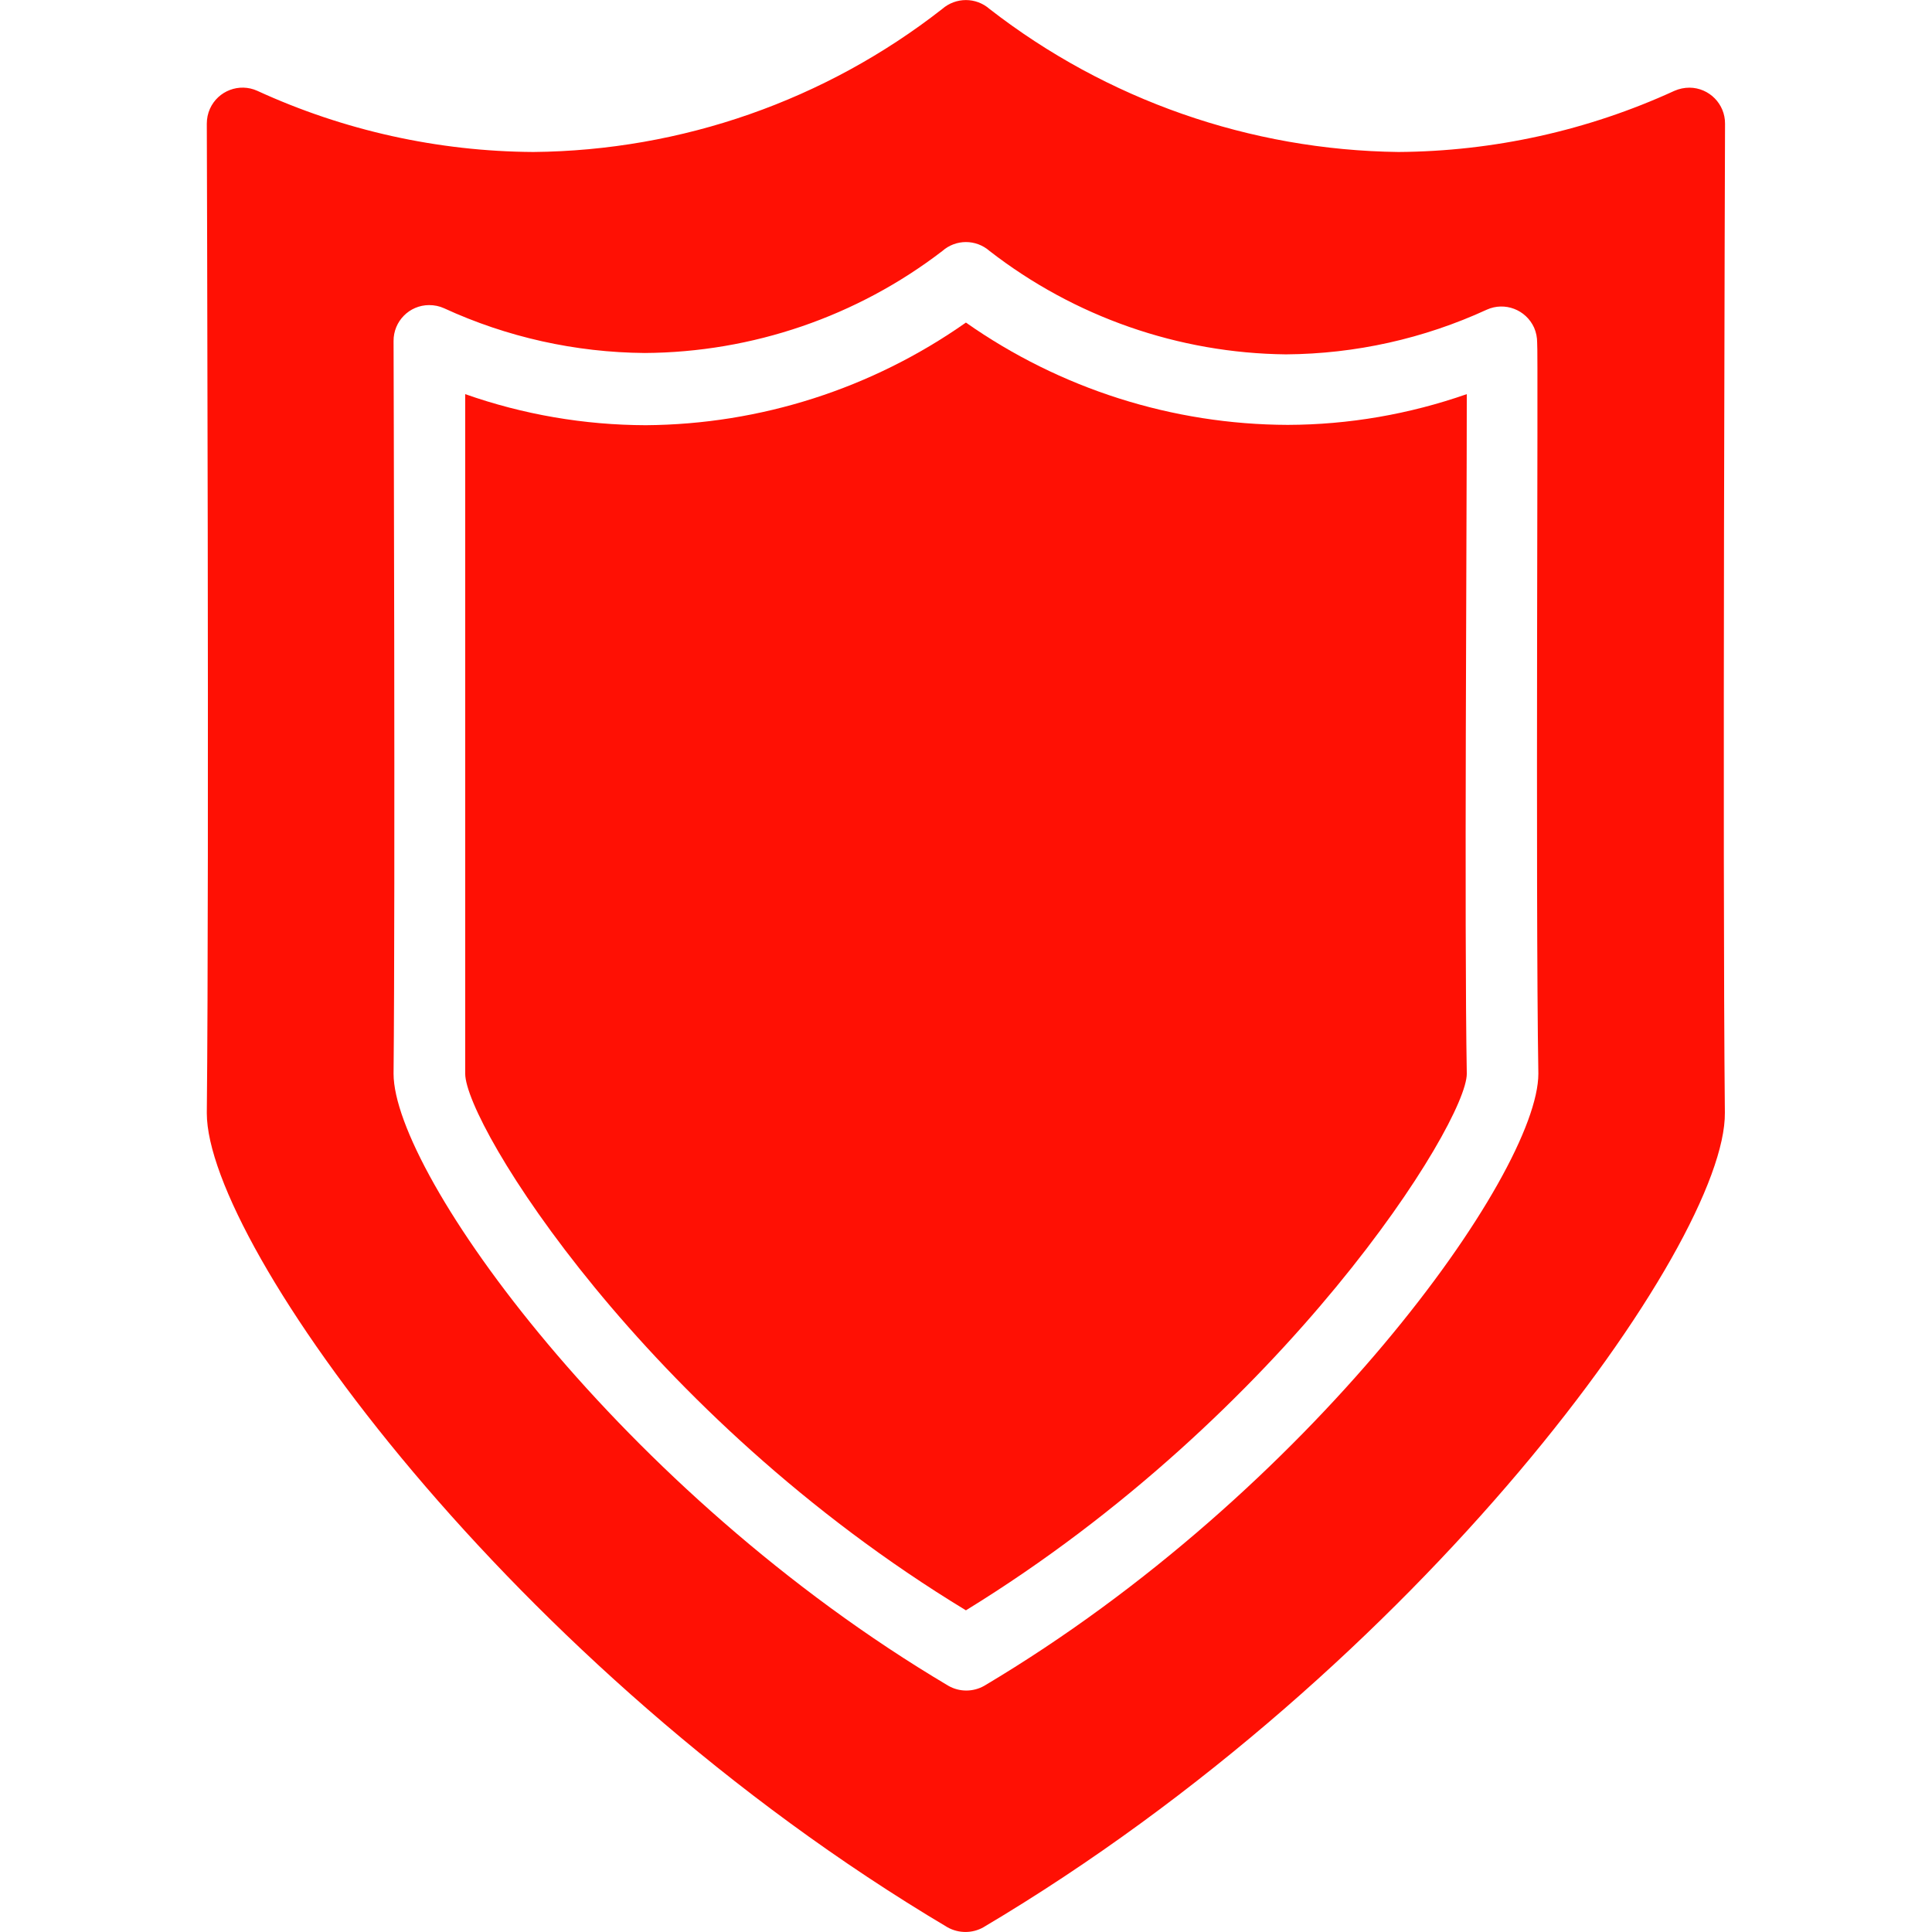
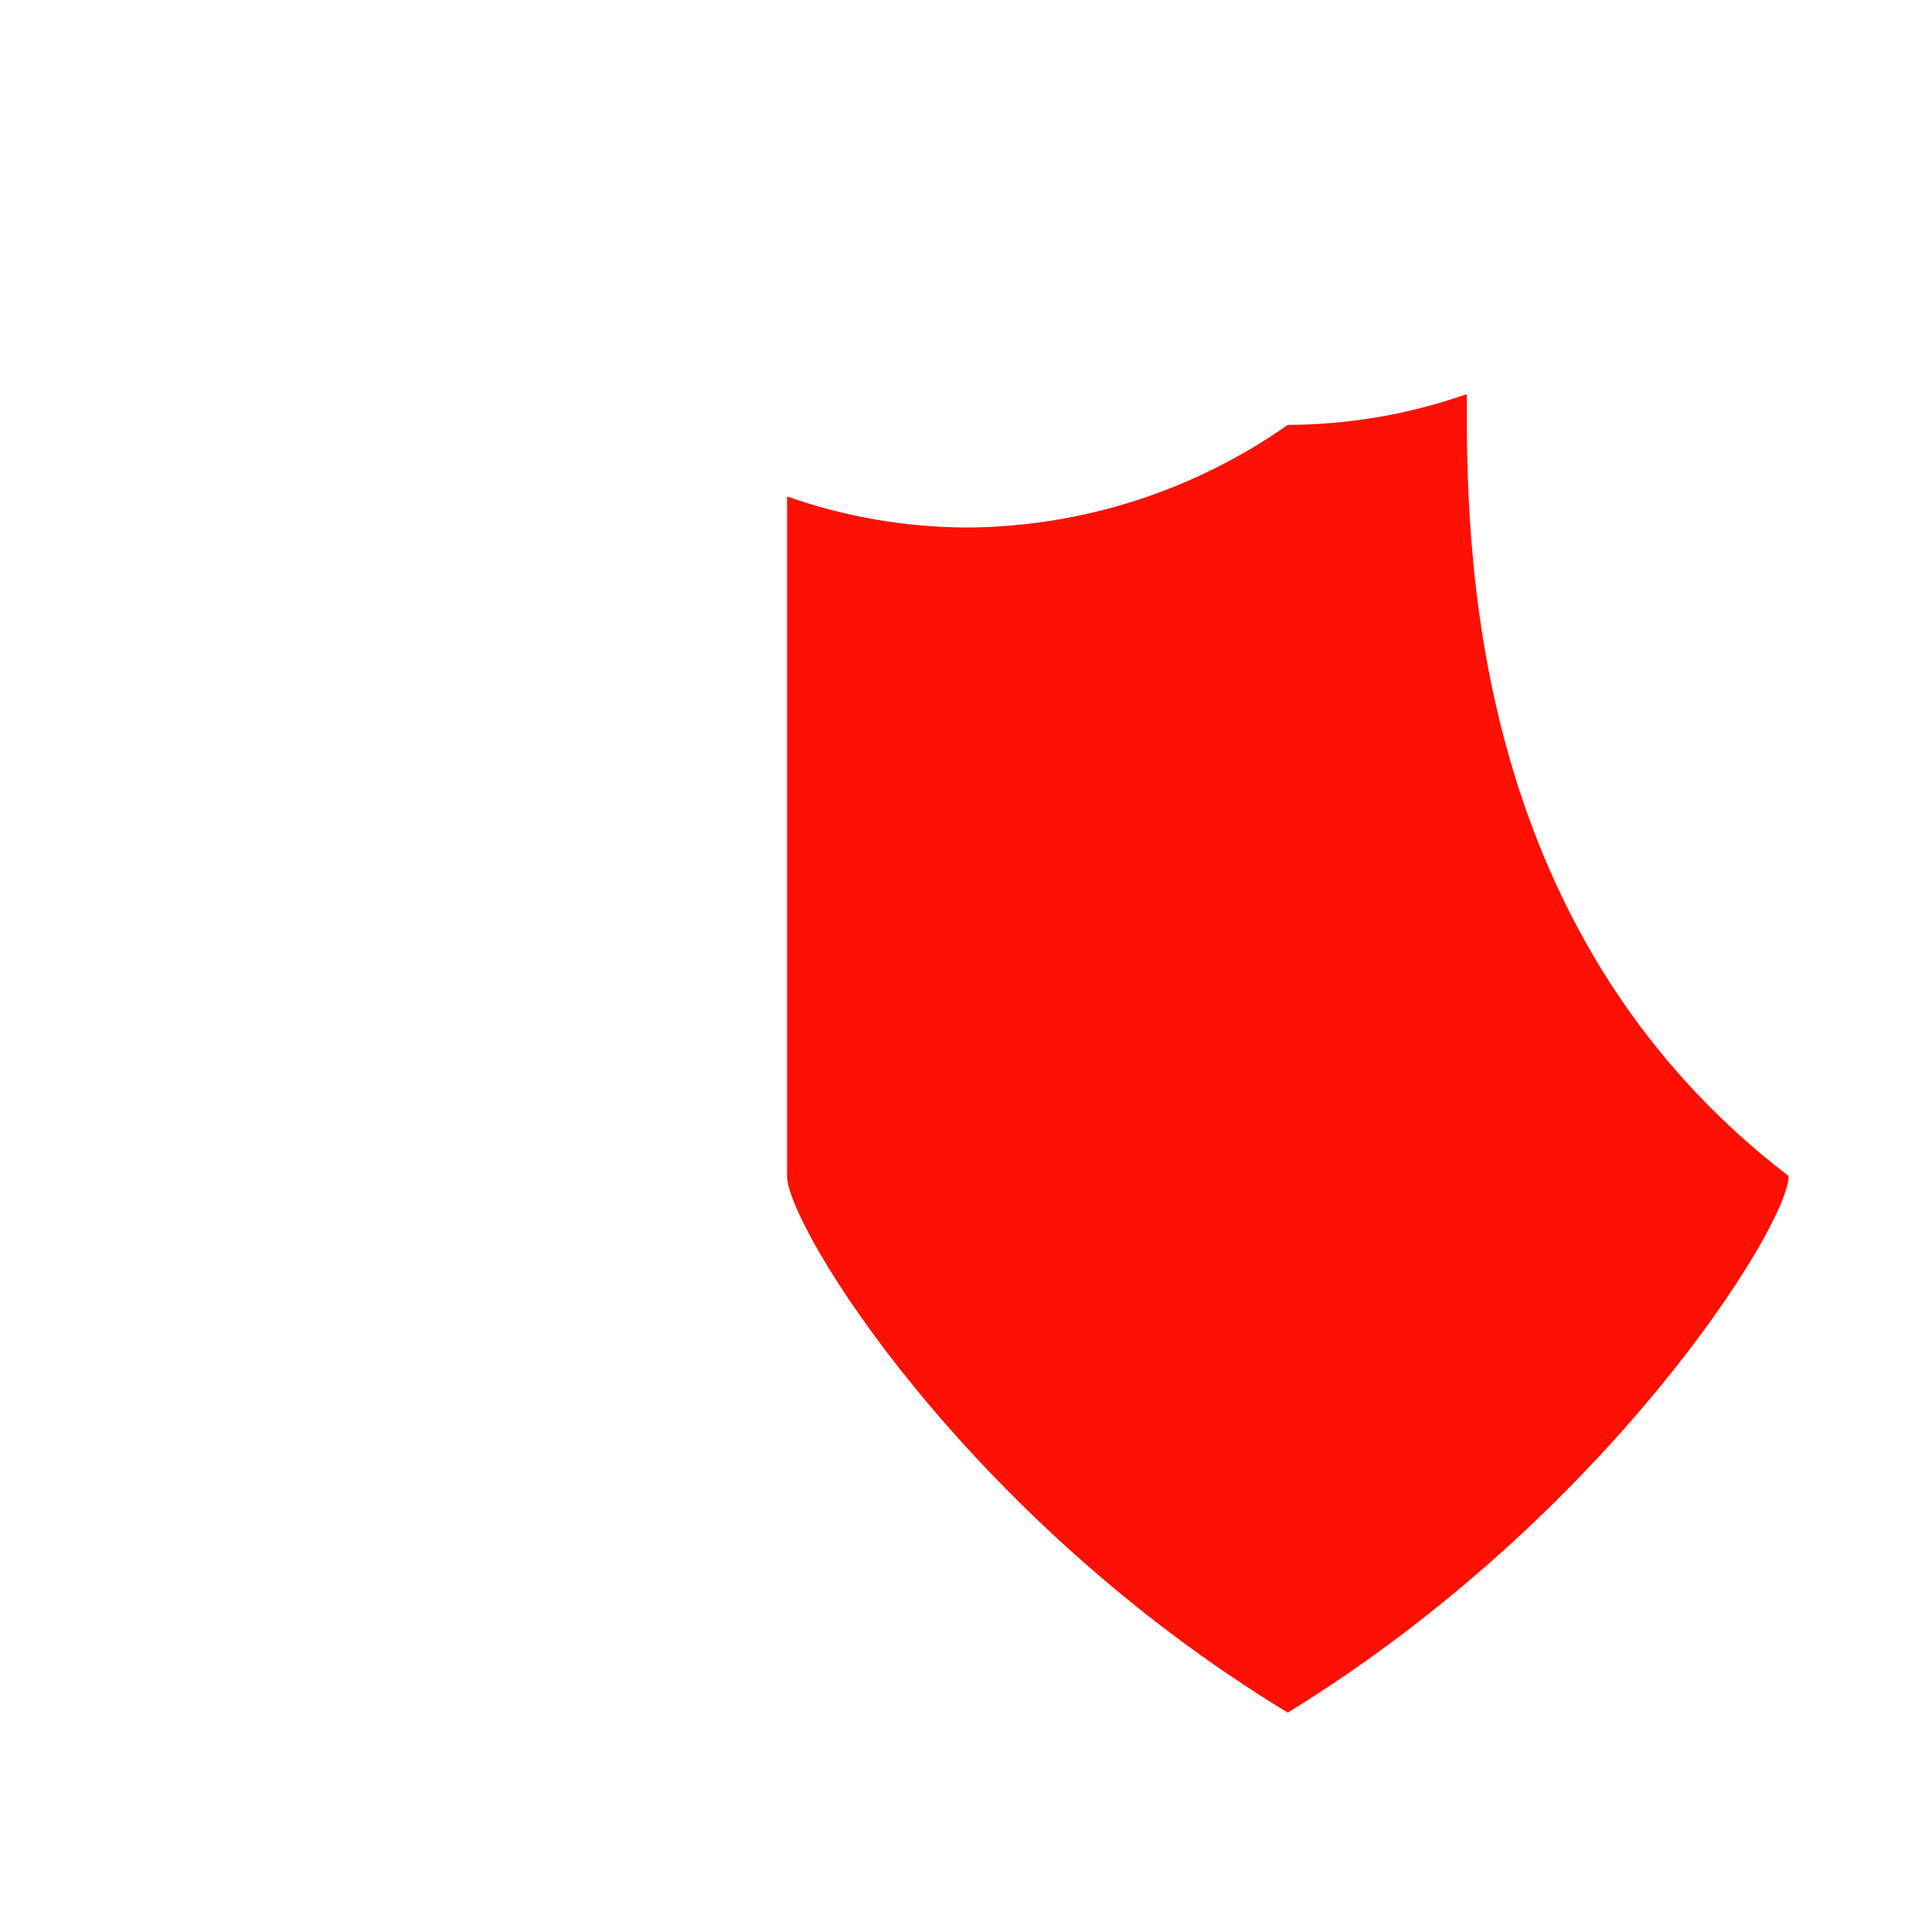
<svg xmlns="http://www.w3.org/2000/svg" version="1.1" id="Capa_1" x="0px" y="0px" width="24px" height="24px" viewBox="285.64 408.945 24 24" enable-background="new 285.64 408.945 24 24" xml:space="preserve">
  <g>
    <g>
-       <path fill="#FF1004" d="M303.861,413.841c-0.715,0.25-1.466,0.38-2.224,0.382c-1.431-0.004-2.826-0.448-3.998-1.271    c-1.166,0.82-2.552,1.265-3.977,1.275c-0.764-0.002-1.523-0.132-2.243-0.386v8.442c0,0.626,2.221,4.239,6.22,6.666    c3.969-2.439,6.222-6.052,6.222-6.666C303.829,420.47,303.861,415.619,303.861,413.841z" />
+       <path fill="#FF1004" d="M303.861,413.841c-0.715,0.25-1.466,0.38-2.224,0.382c-1.166,0.82-2.552,1.265-3.977,1.275c-0.764-0.002-1.523-0.132-2.243-0.386v8.442c0,0.626,2.221,4.239,6.22,6.666    c3.969-2.439,6.222-6.052,6.222-6.666C303.829,420.47,303.861,415.619,303.861,413.841z" />
    </g>
  </g>
  <g>
    <g>
-       <path fill="#FF1004" d="M307.069,410.482c0.002-0.245-0.196-0.446-0.441-0.448c-0.064,0-0.127,0.013-0.187,0.039    c-1.076,0.494-2.246,0.752-3.429,0.76c-1.844-0.023-3.626-0.647-5.08-1.777c-0.168-0.147-0.418-0.147-0.587,0    c-1.451,1.135-3.236,1.76-5.079,1.777c-1.185-0.007-2.354-0.266-3.43-0.76c-0.224-0.101-0.487-0.001-0.588,0.223    c-0.026,0.058-0.039,0.121-0.039,0.186c0,0.093,0.031,9.256,0,12.291c0,1.627,3.768,6.887,9.202,10.114    c0.139,0.077,0.307,0.077,0.444,0c5.444-3.228,9.23-8.492,9.212-10.12C307.036,419.733,307.069,410.571,307.069,410.482z     M297.866,429.887c-0.138,0.078-0.307,0.078-0.444,0c-4.066-2.41-6.893-6.363-6.893-7.604c0.022-2.248,0-9.029,0-9.101    c-0.002-0.245,0.195-0.446,0.441-0.447c0.064,0,0.127,0.012,0.186,0.039c0.782,0.36,1.632,0.549,2.493,0.556    c1.337-0.008,2.637-0.453,3.697-1.267c0.168-0.148,0.418-0.148,0.587,0c1.054,0.818,2.347,1.27,3.682,1.284    c0.863-0.006,1.711-0.195,2.494-0.555c0.224-0.101,0.486-0.001,0.588,0.223c0.026,0.059,0.038,0.122,0.038,0.186    c0.015,0.066-0.022,6.86,0.015,9.082C304.749,423.524,301.922,427.477,297.866,429.887z" />
-     </g>
+       </g>
  </g>
</svg>